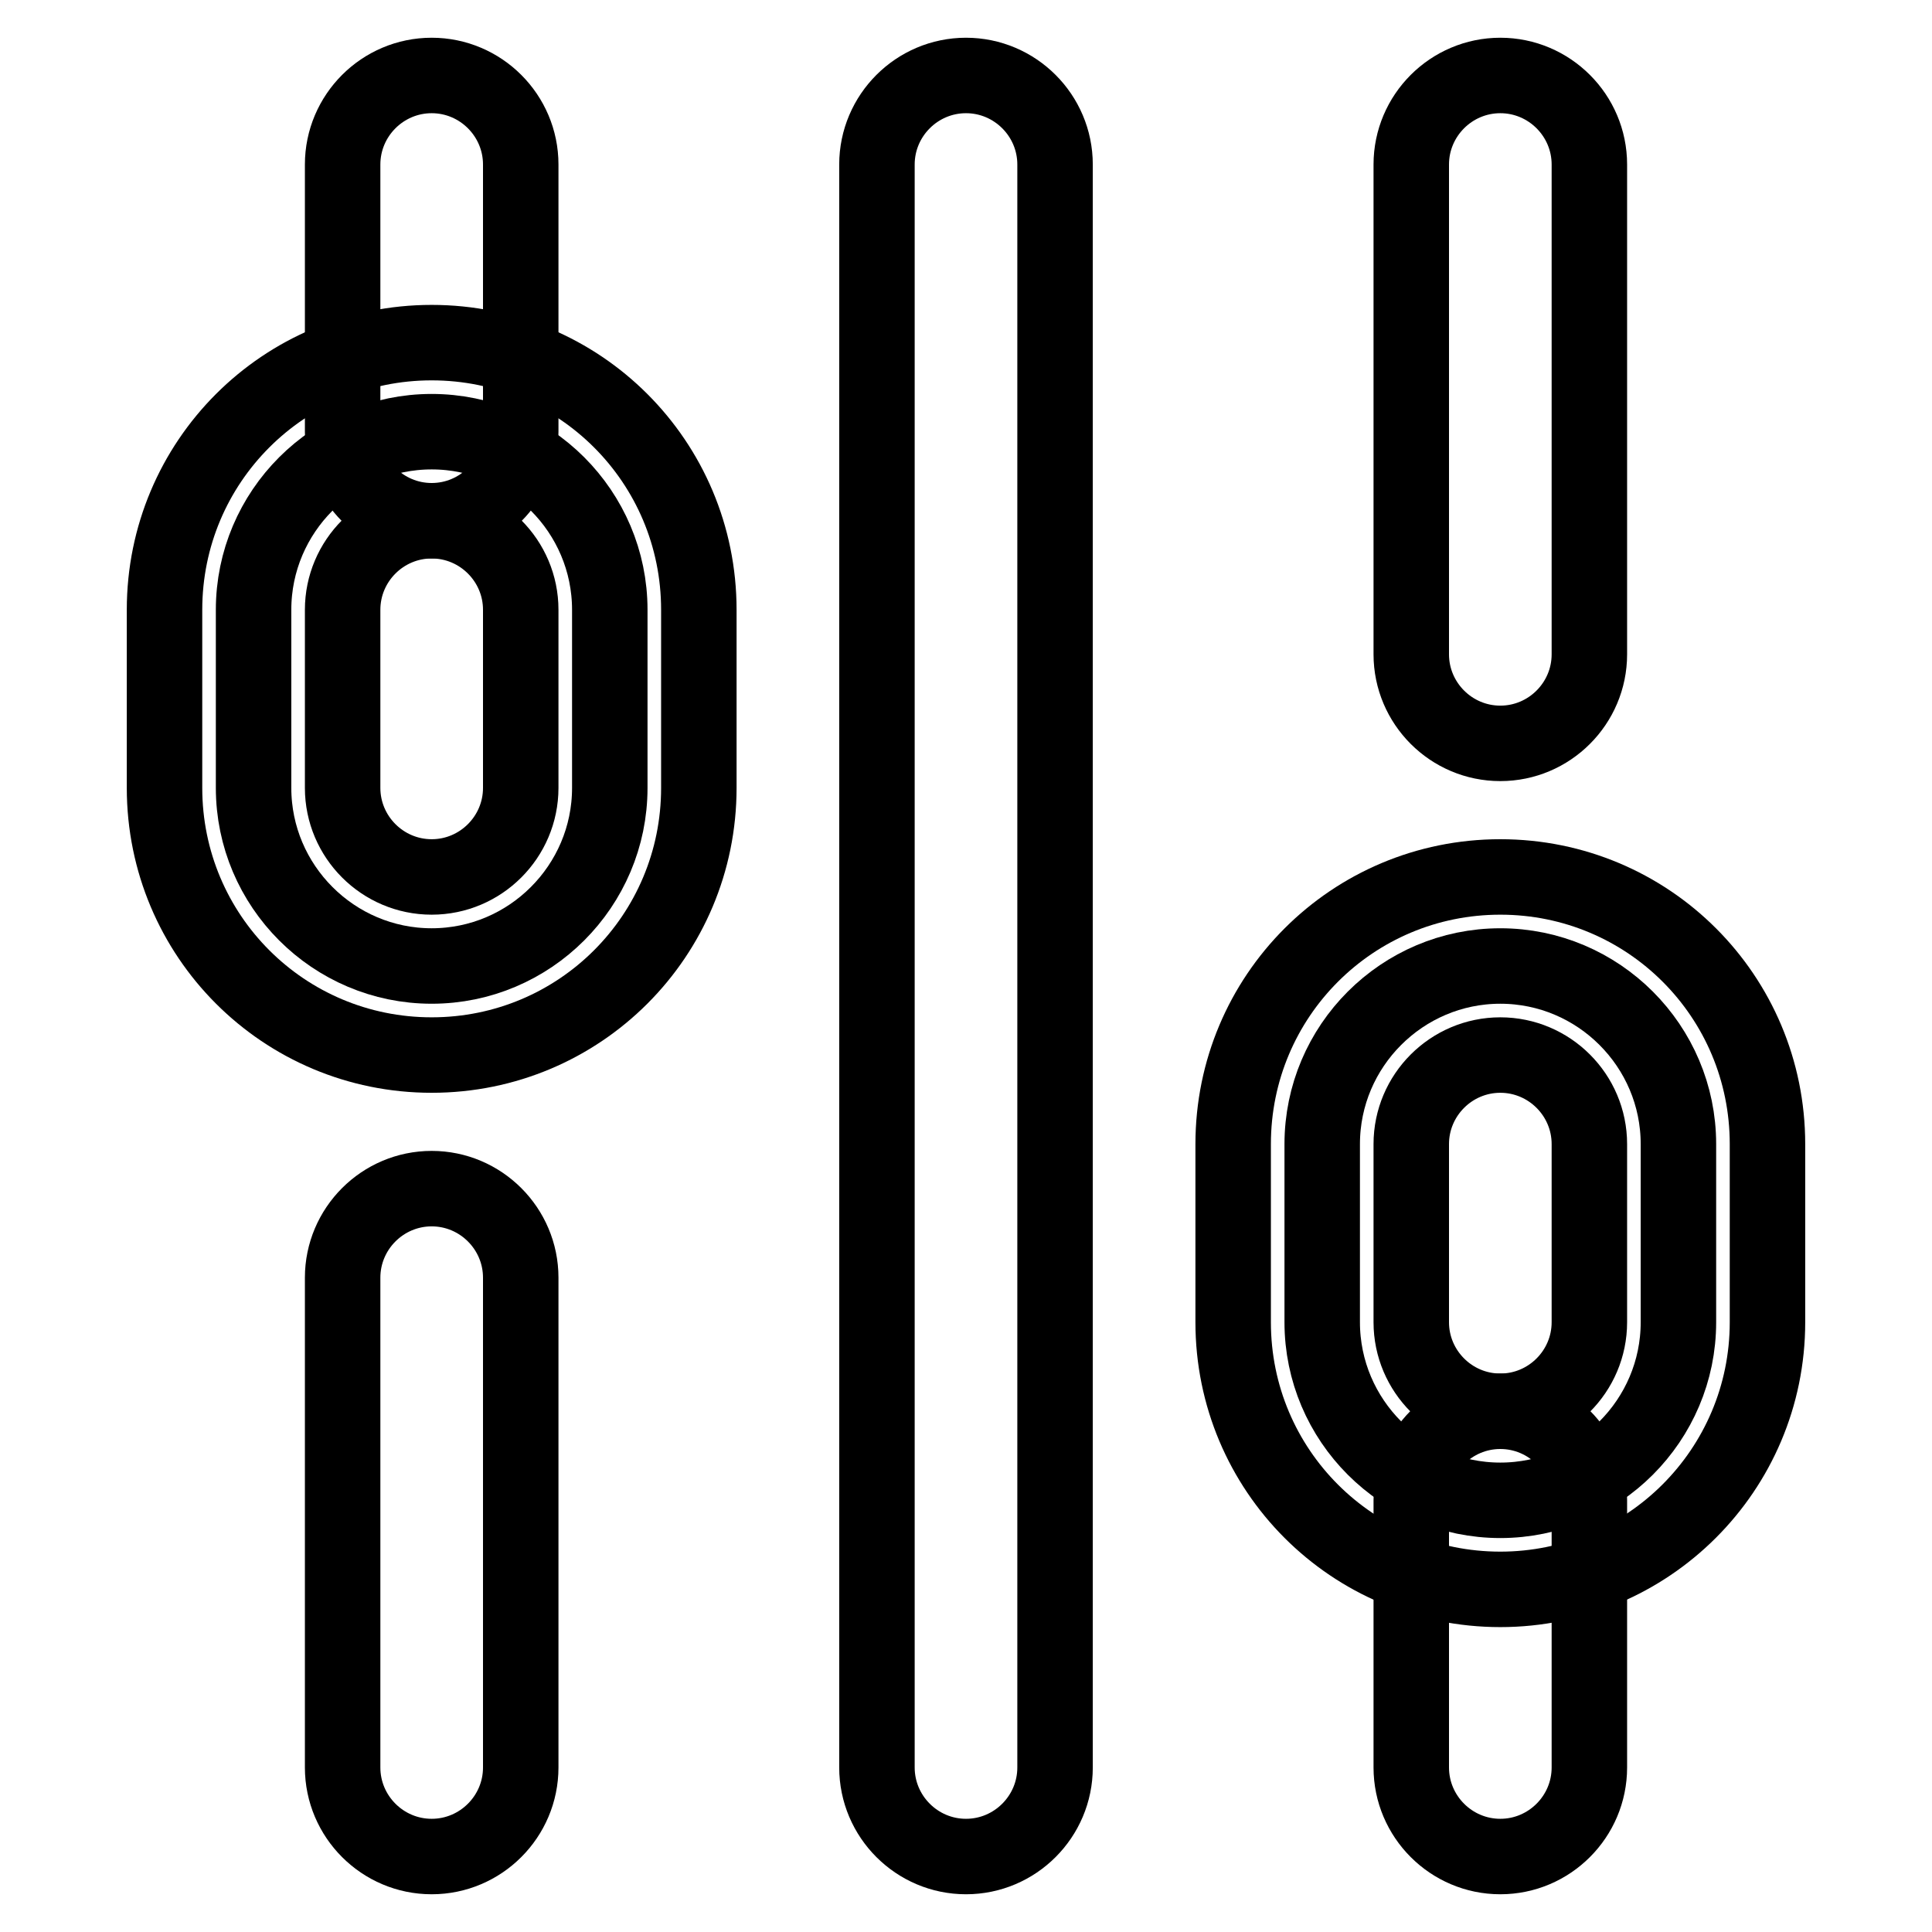
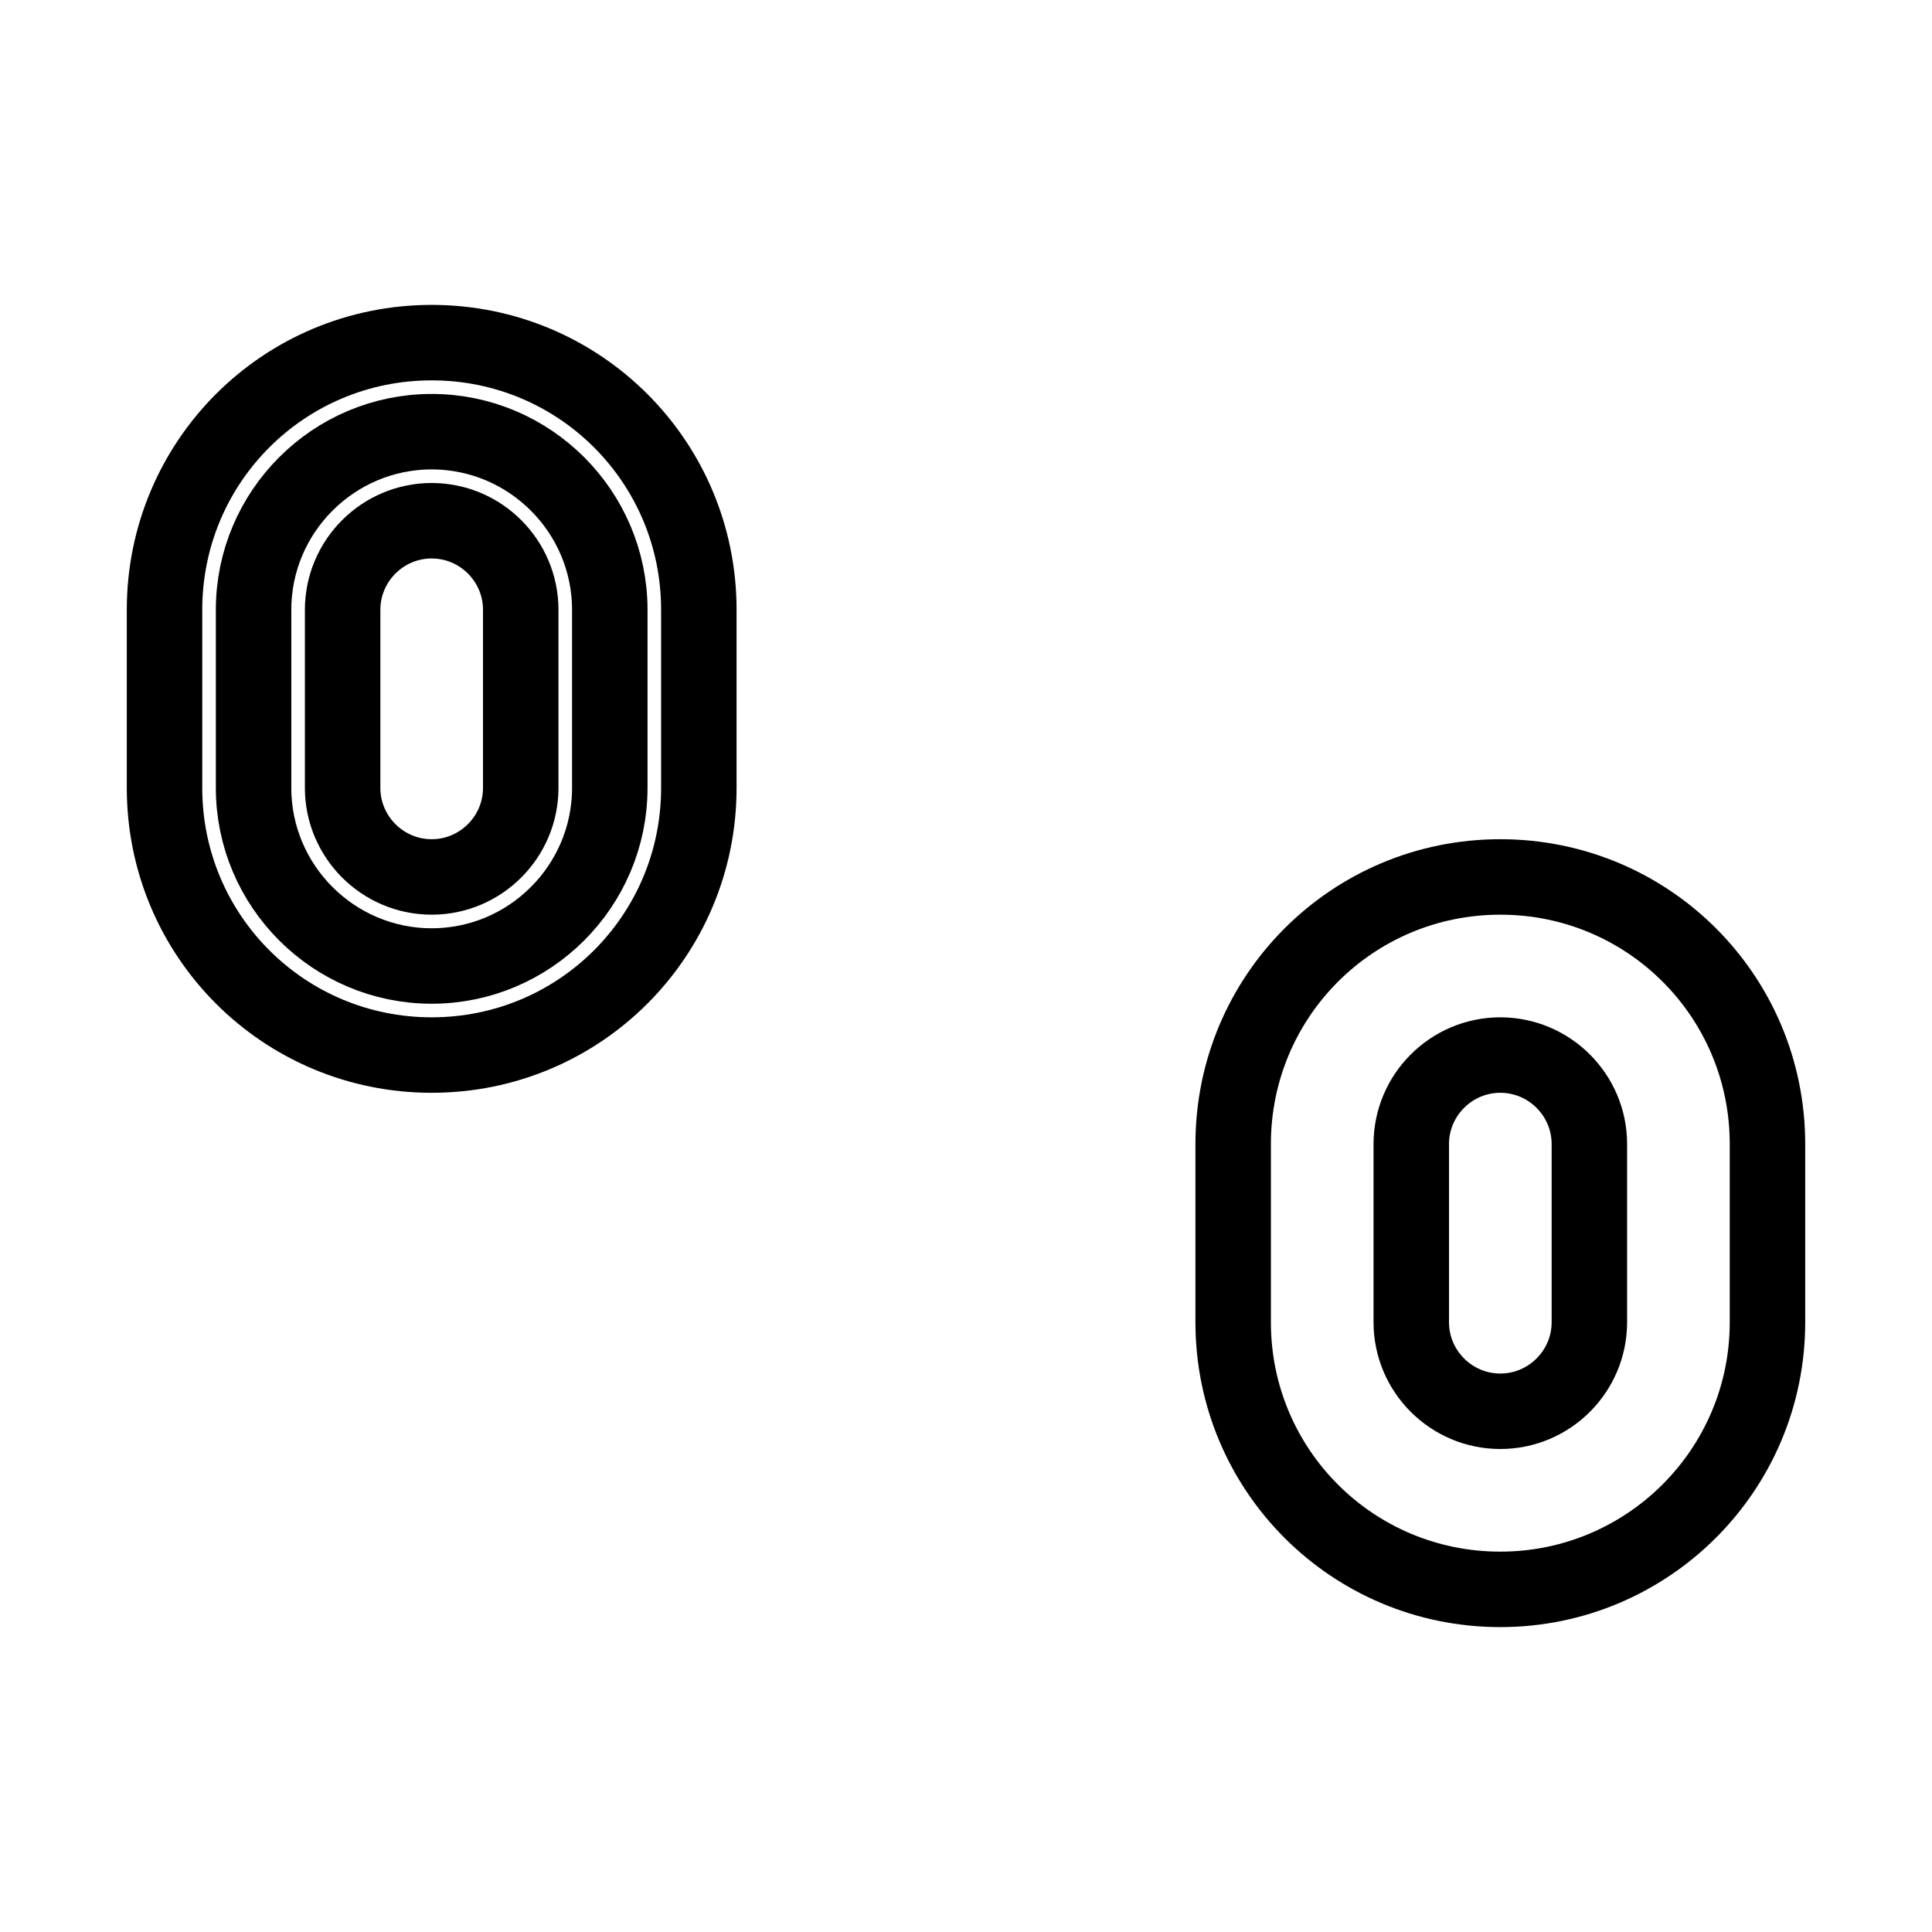
<svg xmlns="http://www.w3.org/2000/svg" version="1.1" x="0px" y="0px" viewBox="0 0 256 256" enable-background="new 0 0 256 256" xml:space="preserve">
  <g>
-     <path stroke-width="10" fill-opacity="0" stroke="#000000" d="M57.2,246c-6.5,0-11.8-5.3-11.8-11.8l0,0v-64.9c0-6.5,5.3-11.8,11.8-11.8c6.5,0,11.8,5.3,11.8,11.8v64.9 C69,240.7,63.7,246,57.2,246L57.2,246z M57.2,69c-6.5,0-11.8-5.3-11.8-11.8l0,0V21.8c0-6.5,5.3-11.8,11.8-11.8 C63.7,10,69,15.3,69,21.8c0,0,0,0,0,0v35.4C69,63.7,63.7,69,57.2,69z M128,246c-6.5,0-11.8-5.3-11.8-11.8l0,0V21.8 c0-6.5,5.3-11.8,11.8-11.8c6.5,0,11.8,5.3,11.8,11.8v212.4C139.8,240.7,134.5,246,128,246L128,246L128,246z M198.8,246 c-6.5,0-11.8-5.3-11.8-11.8l0,0v-35.4c0-6.5,5.3-11.8,11.8-11.8c6.5,0,11.8,5.3,11.8,11.8c0,0,0,0,0,0v35.4 C210.6,240.7,205.3,246,198.8,246L198.8,246L198.8,246z M198.8,98.5c-6.5,0-11.8-5.3-11.8-11.8l0,0V21.8c0-6.5,5.3-11.8,11.8-11.8 c6.5,0,11.8,5.3,11.8,11.8c0,0,0,0,0,0v64.9C210.6,93.2,205.3,98.5,198.8,98.5L198.8,98.5L198.8,98.5z" />
    <path stroke-width="10" fill-opacity="0" stroke="#000000" d="M80.8,80.8v23.6c0,13-10.6,23.6-23.6,23.6s-23.6-10.6-23.6-23.6l0,0V80.8c0-13,10.6-23.6,23.6-23.6 S80.8,67.8,80.8,80.8z" />
-     <path stroke-width="10" fill-opacity="0" stroke="#000000" d="M45.4,104.4c0,6.5,5.3,11.8,11.8,11.8S69,110.9,69,104.4V80.8C69,74.3,63.7,69,57.2,69s-11.8,5.3-11.8,11.8 V104.4L45.4,104.4z M57.2,139.8c-19.6,0-35.4-15.8-35.4-35.4V80.8c0-19.6,15.8-35.4,35.4-35.4s35.4,15.8,35.4,35.4v23.6 C92.6,124,76.8,139.8,57.2,139.8L57.2,139.8z" />
-     <path stroke-width="10" fill-opacity="0" stroke="#000000" d="M222.4,151.6v23.6c0,13-10.6,23.6-23.6,23.6s-23.6-10.6-23.6-23.6l0,0v-23.6c0-13,10.6-23.6,23.6-23.6 S222.4,138.6,222.4,151.6z" />
+     <path stroke-width="10" fill-opacity="0" stroke="#000000" d="M45.4,104.4c0,6.5,5.3,11.8,11.8,11.8S69,110.9,69,104.4V80.8C69,74.3,63.7,69,57.2,69s-11.8,5.3-11.8,11.8 V104.4L45.4,104.4z M57.2,139.8c-19.6,0-35.4-15.8-35.4-35.4V80.8c0-19.6,15.8-35.4,35.4-35.4s35.4,15.8,35.4,35.4v23.6 C92.6,124,76.8,139.8,57.2,139.8L57.2,139.8" />
    <path stroke-width="10" fill-opacity="0" stroke="#000000" d="M187,175.2c0,6.5,5.3,11.8,11.8,11.8c6.5,0,11.8-5.3,11.8-11.8v-23.6c0-6.5-5.3-11.8-11.8-11.8 c-6.5,0-11.8,5.3-11.8,11.8V175.2z M198.8,210.6c-19.6,0-35.4-15.8-35.4-35.4v-23.6c0-19.6,15.8-35.4,35.4-35.4 s35.4,15.8,35.4,35.4v23.6C234.2,194.8,218.3,210.6,198.8,210.6z" />
  </g>
</svg>